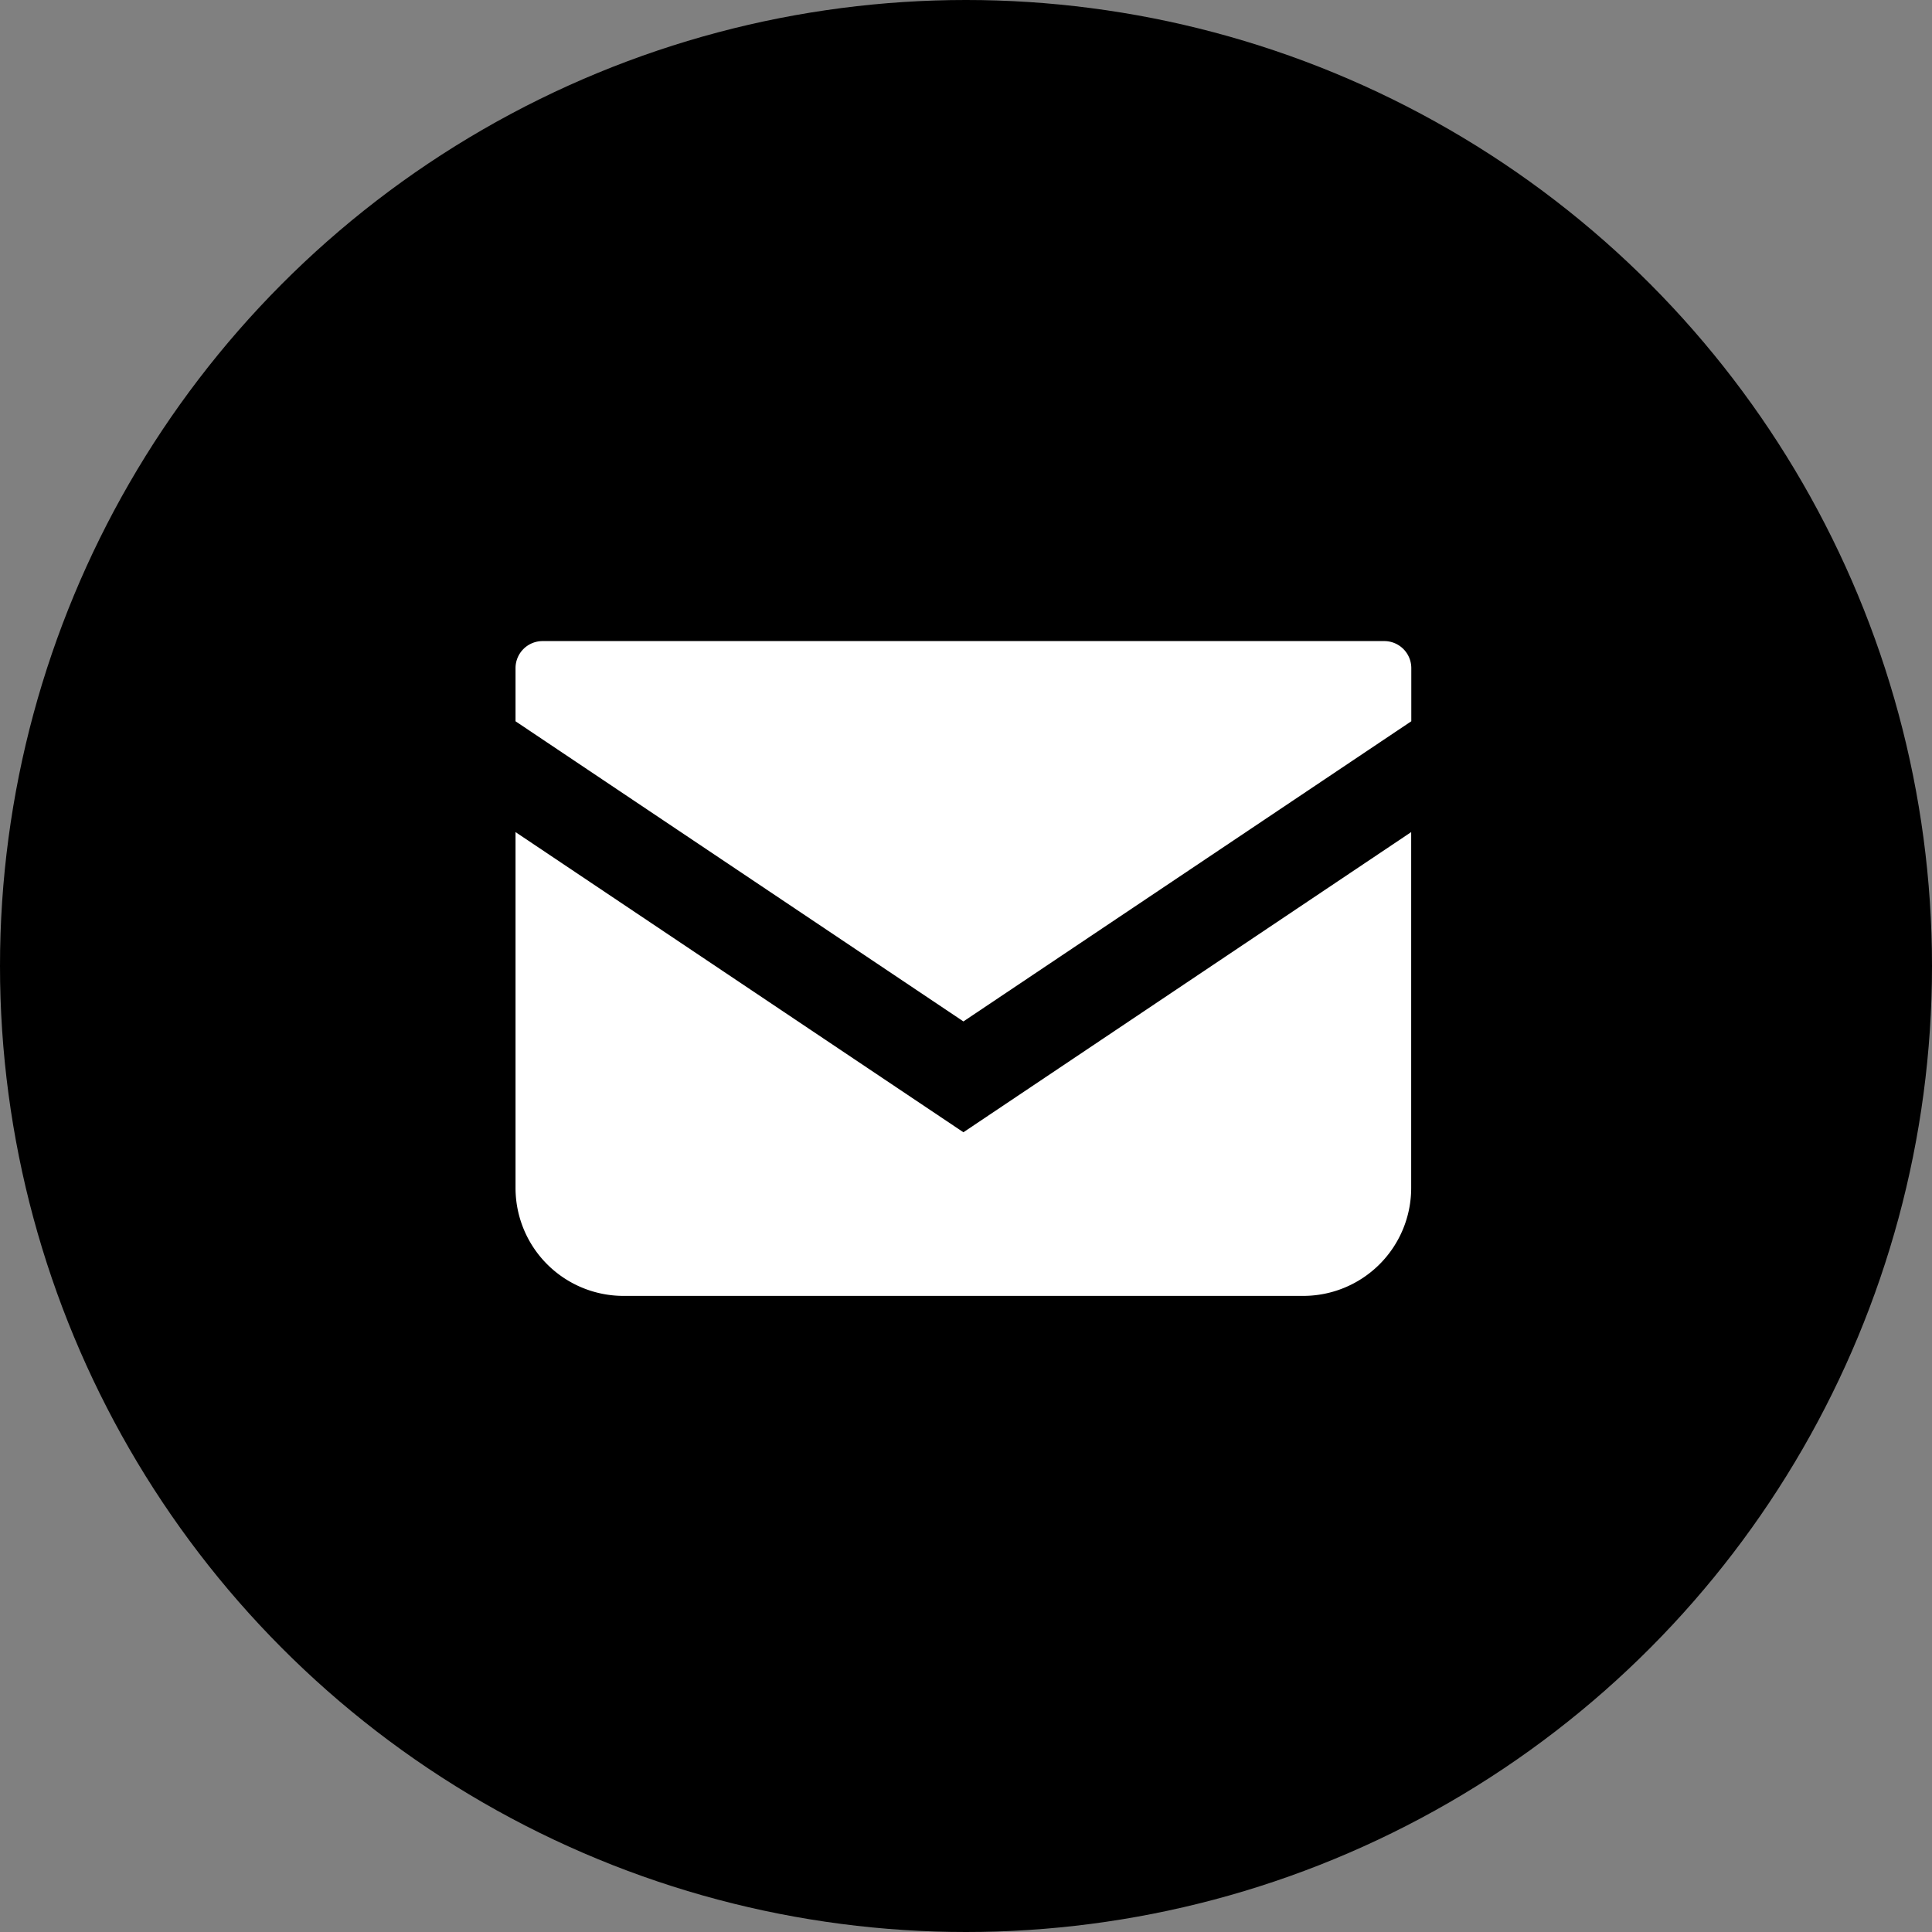
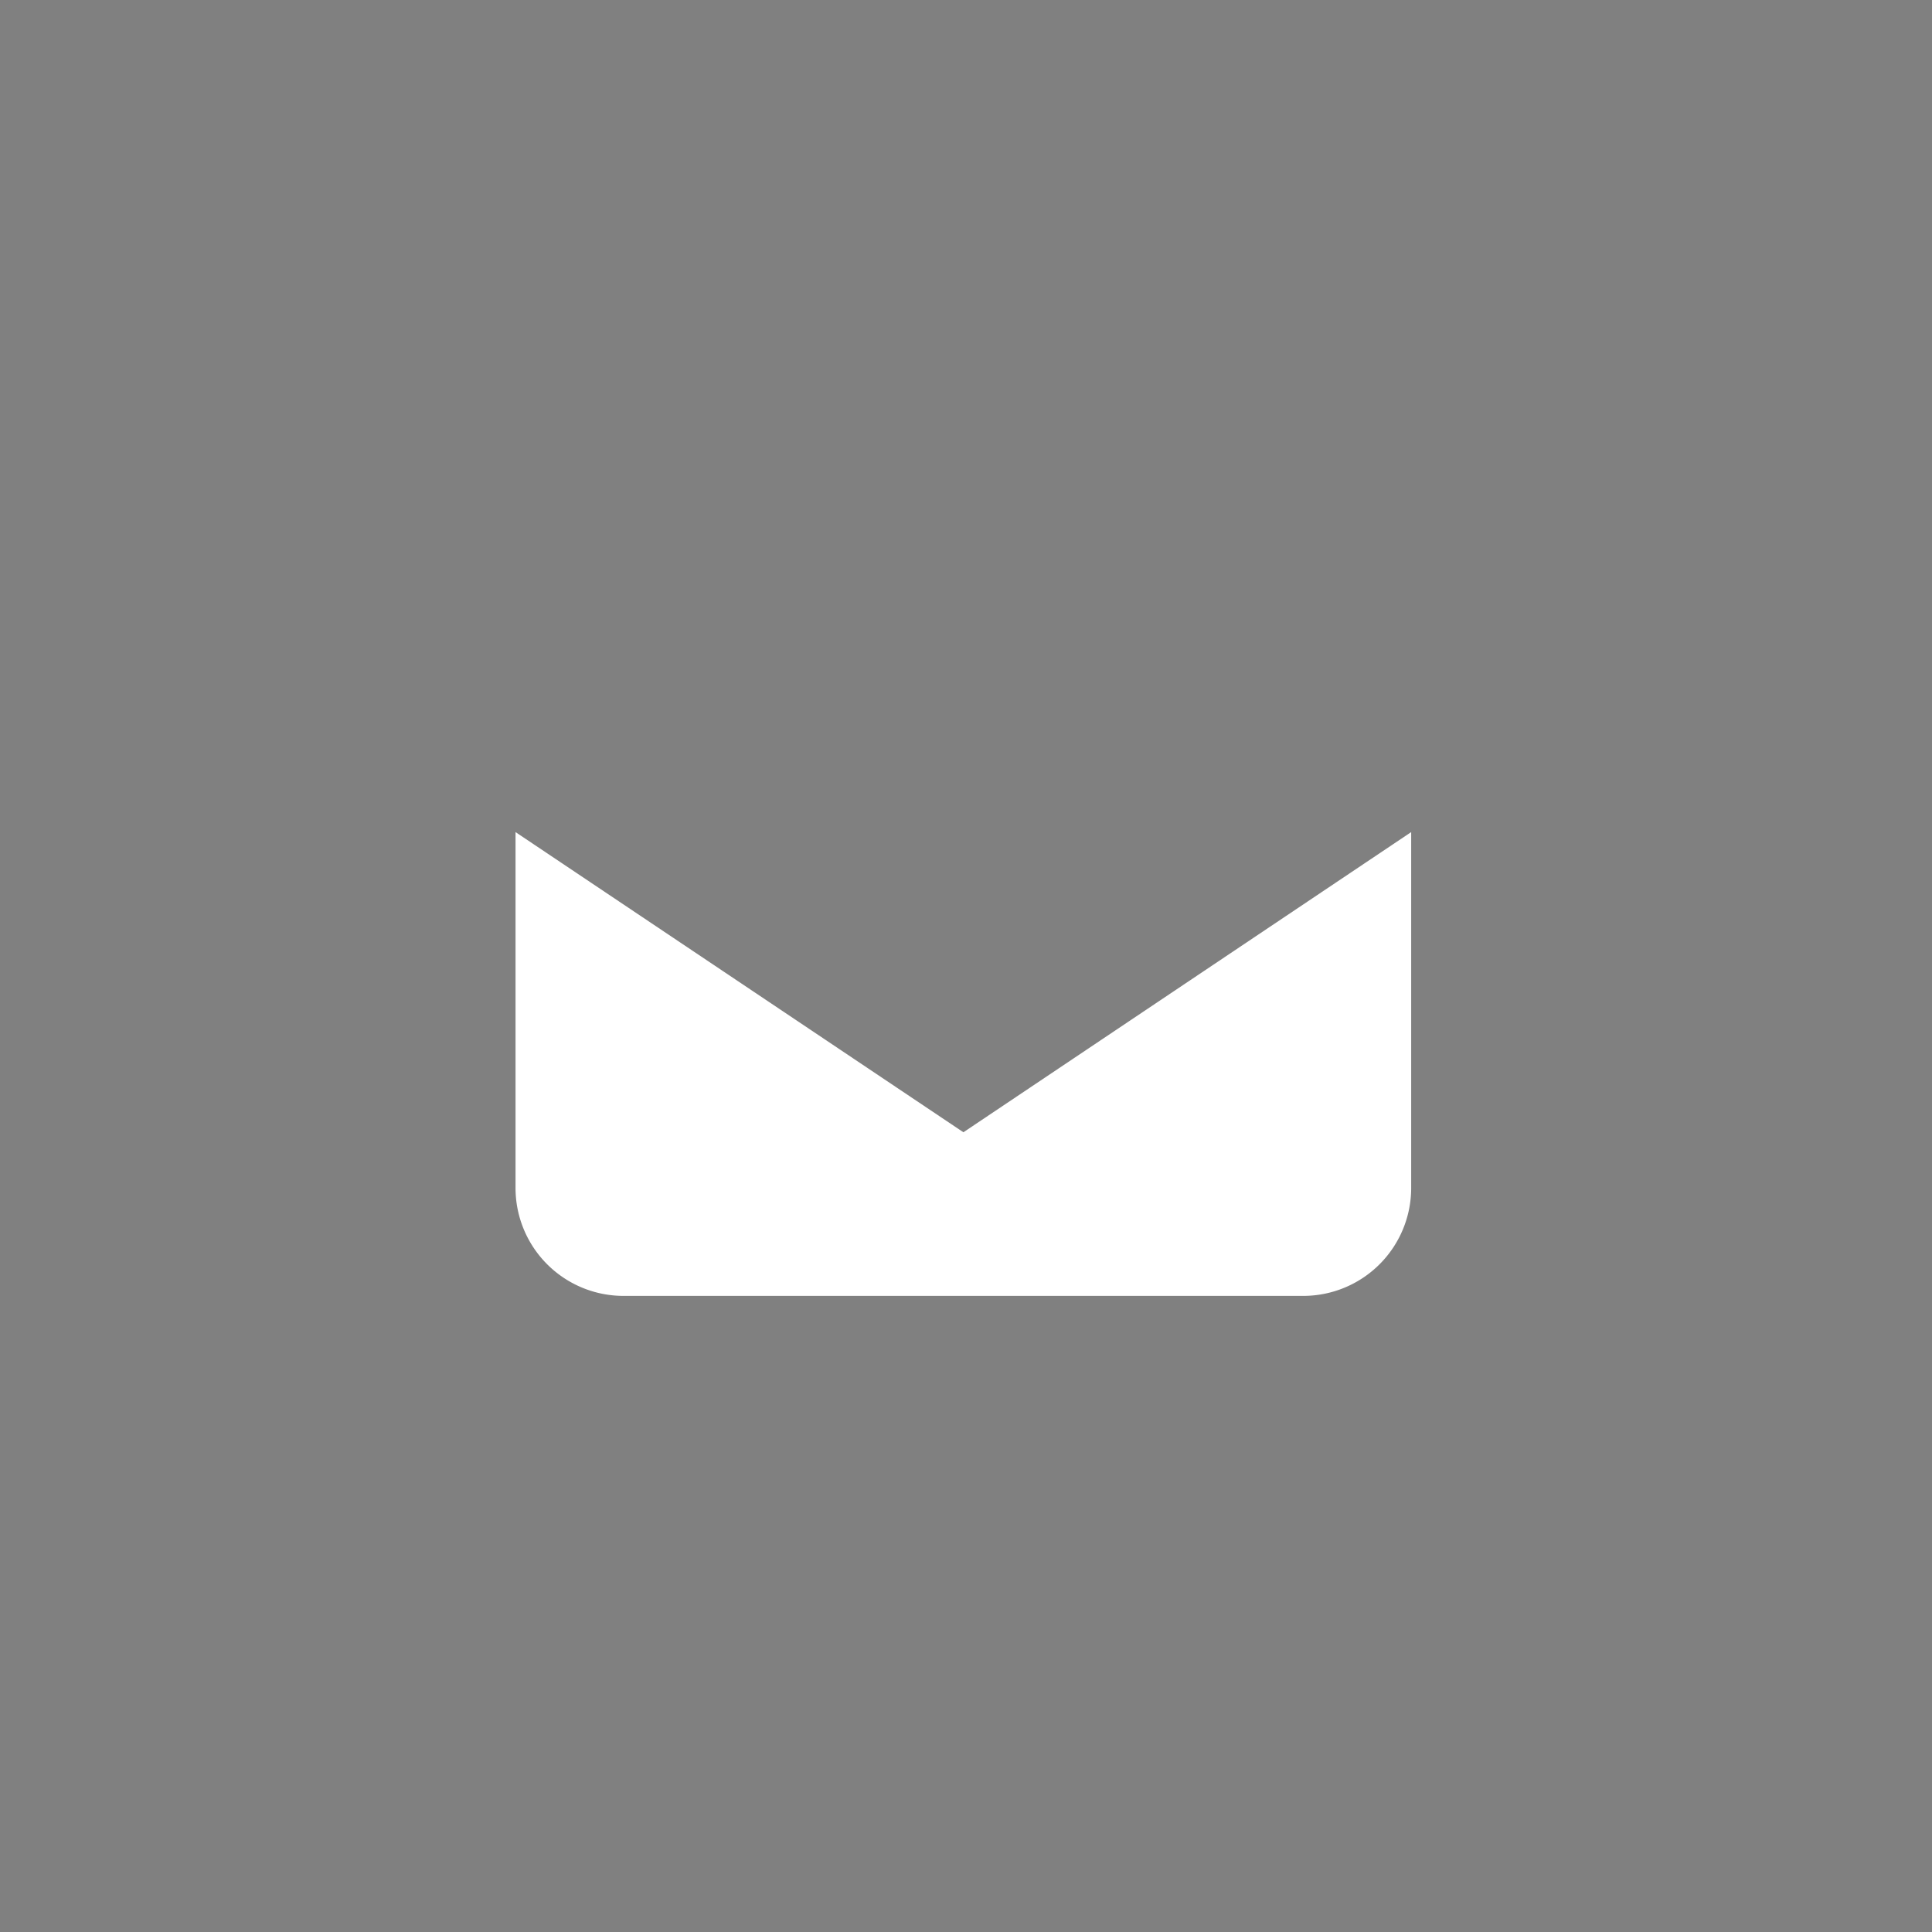
<svg xmlns="http://www.w3.org/2000/svg" width="68" height="68" viewBox="0 0 68 68">
  <rect x="0" y="0" width="68" height="68" fill="#808080" stroke="none" />
  <g id="CTA-mail" transform="translate(-717.182 -11209)">
-     <circle id="Ellipse_8" data-name="Ellipse 8" cx="34" cy="34" r="34" transform="translate(717.182 11209)" />
    <g id="メールの無料アイコン_1_" data-name="メールの無料アイコン (1)" transform="translate(735.327 11231.564)">
-       <path id="Path_8192" data-name="Path 8192" d="M30.577,68.828H.951A.952.952,0,0,0,0,69.78v1.871L15.764,82.215,31.528,71.65V69.78A.952.952,0,0,0,30.577,68.828Z" transform="translate(0 -68.828)" fill="#fff" />
      <path id="Path_8193" data-name="Path 8193" d="M0,178v12.524a3.8,3.8,0,0,0,3.8,3.8H27.724a3.8,3.8,0,0,0,3.8-3.8V178L15.764,188.565Z" transform="translate(0 -171.277)" fill="#fff" />
    </g>
  </g>
</svg>